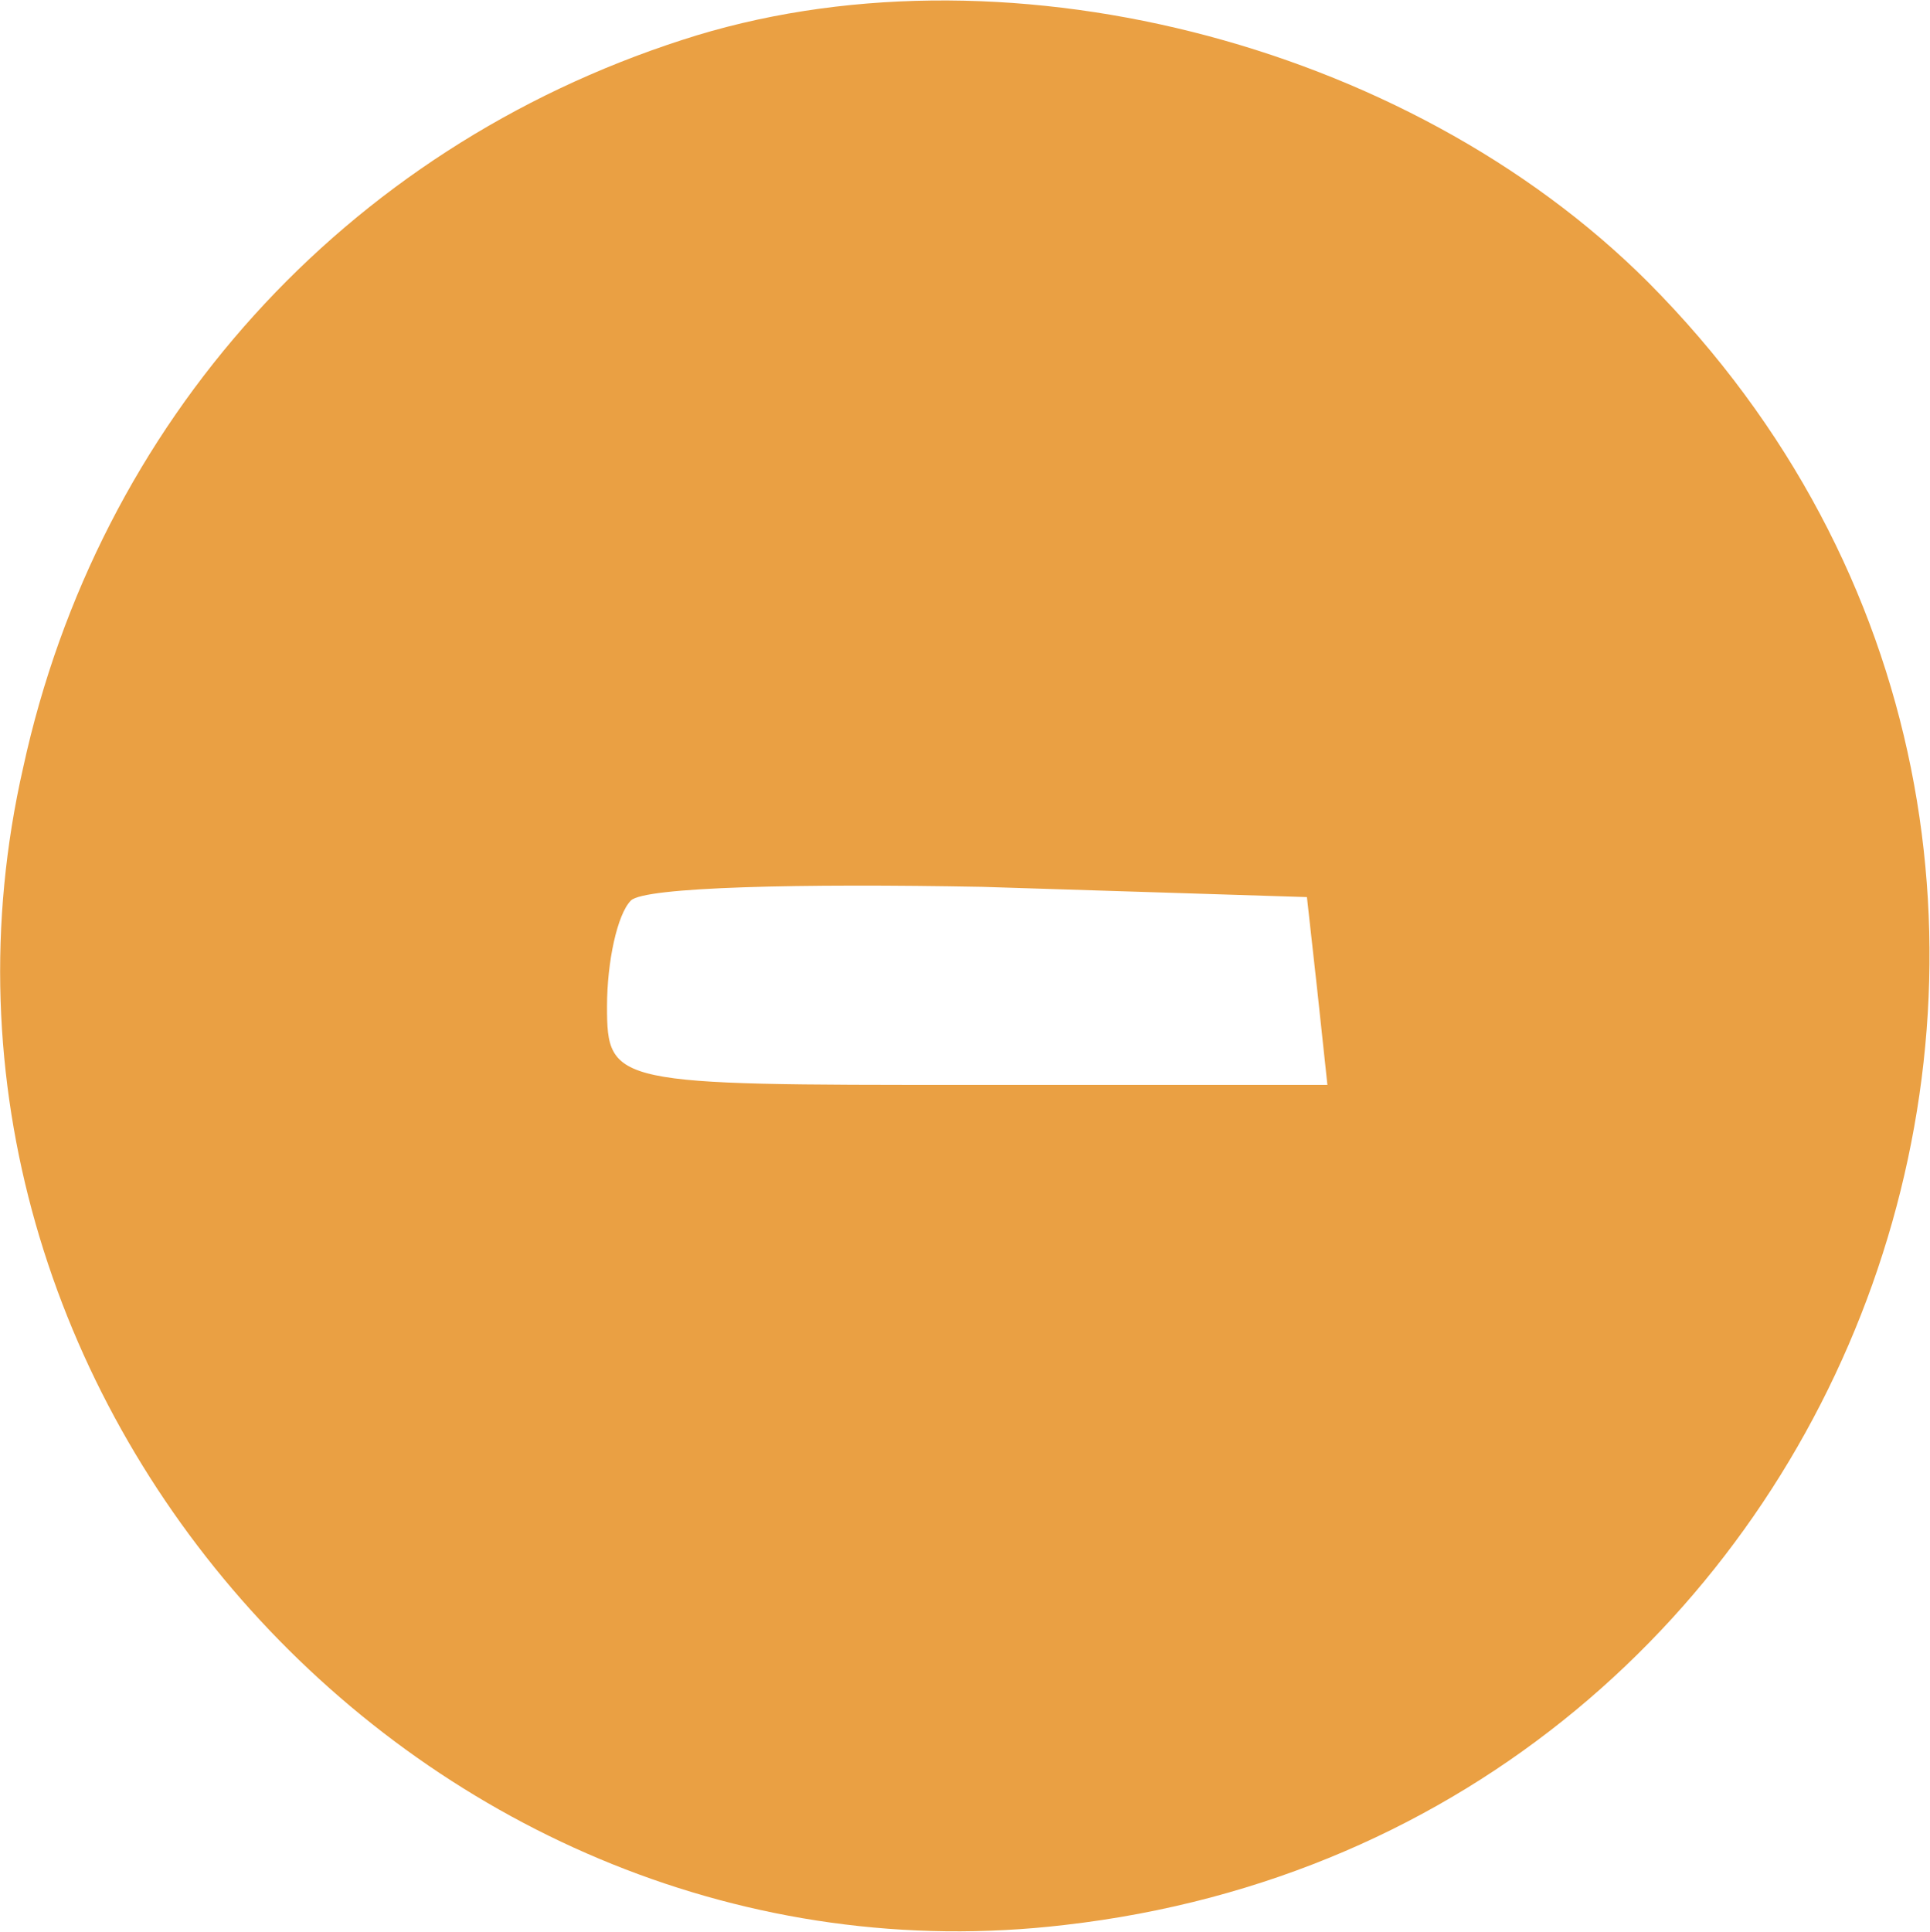
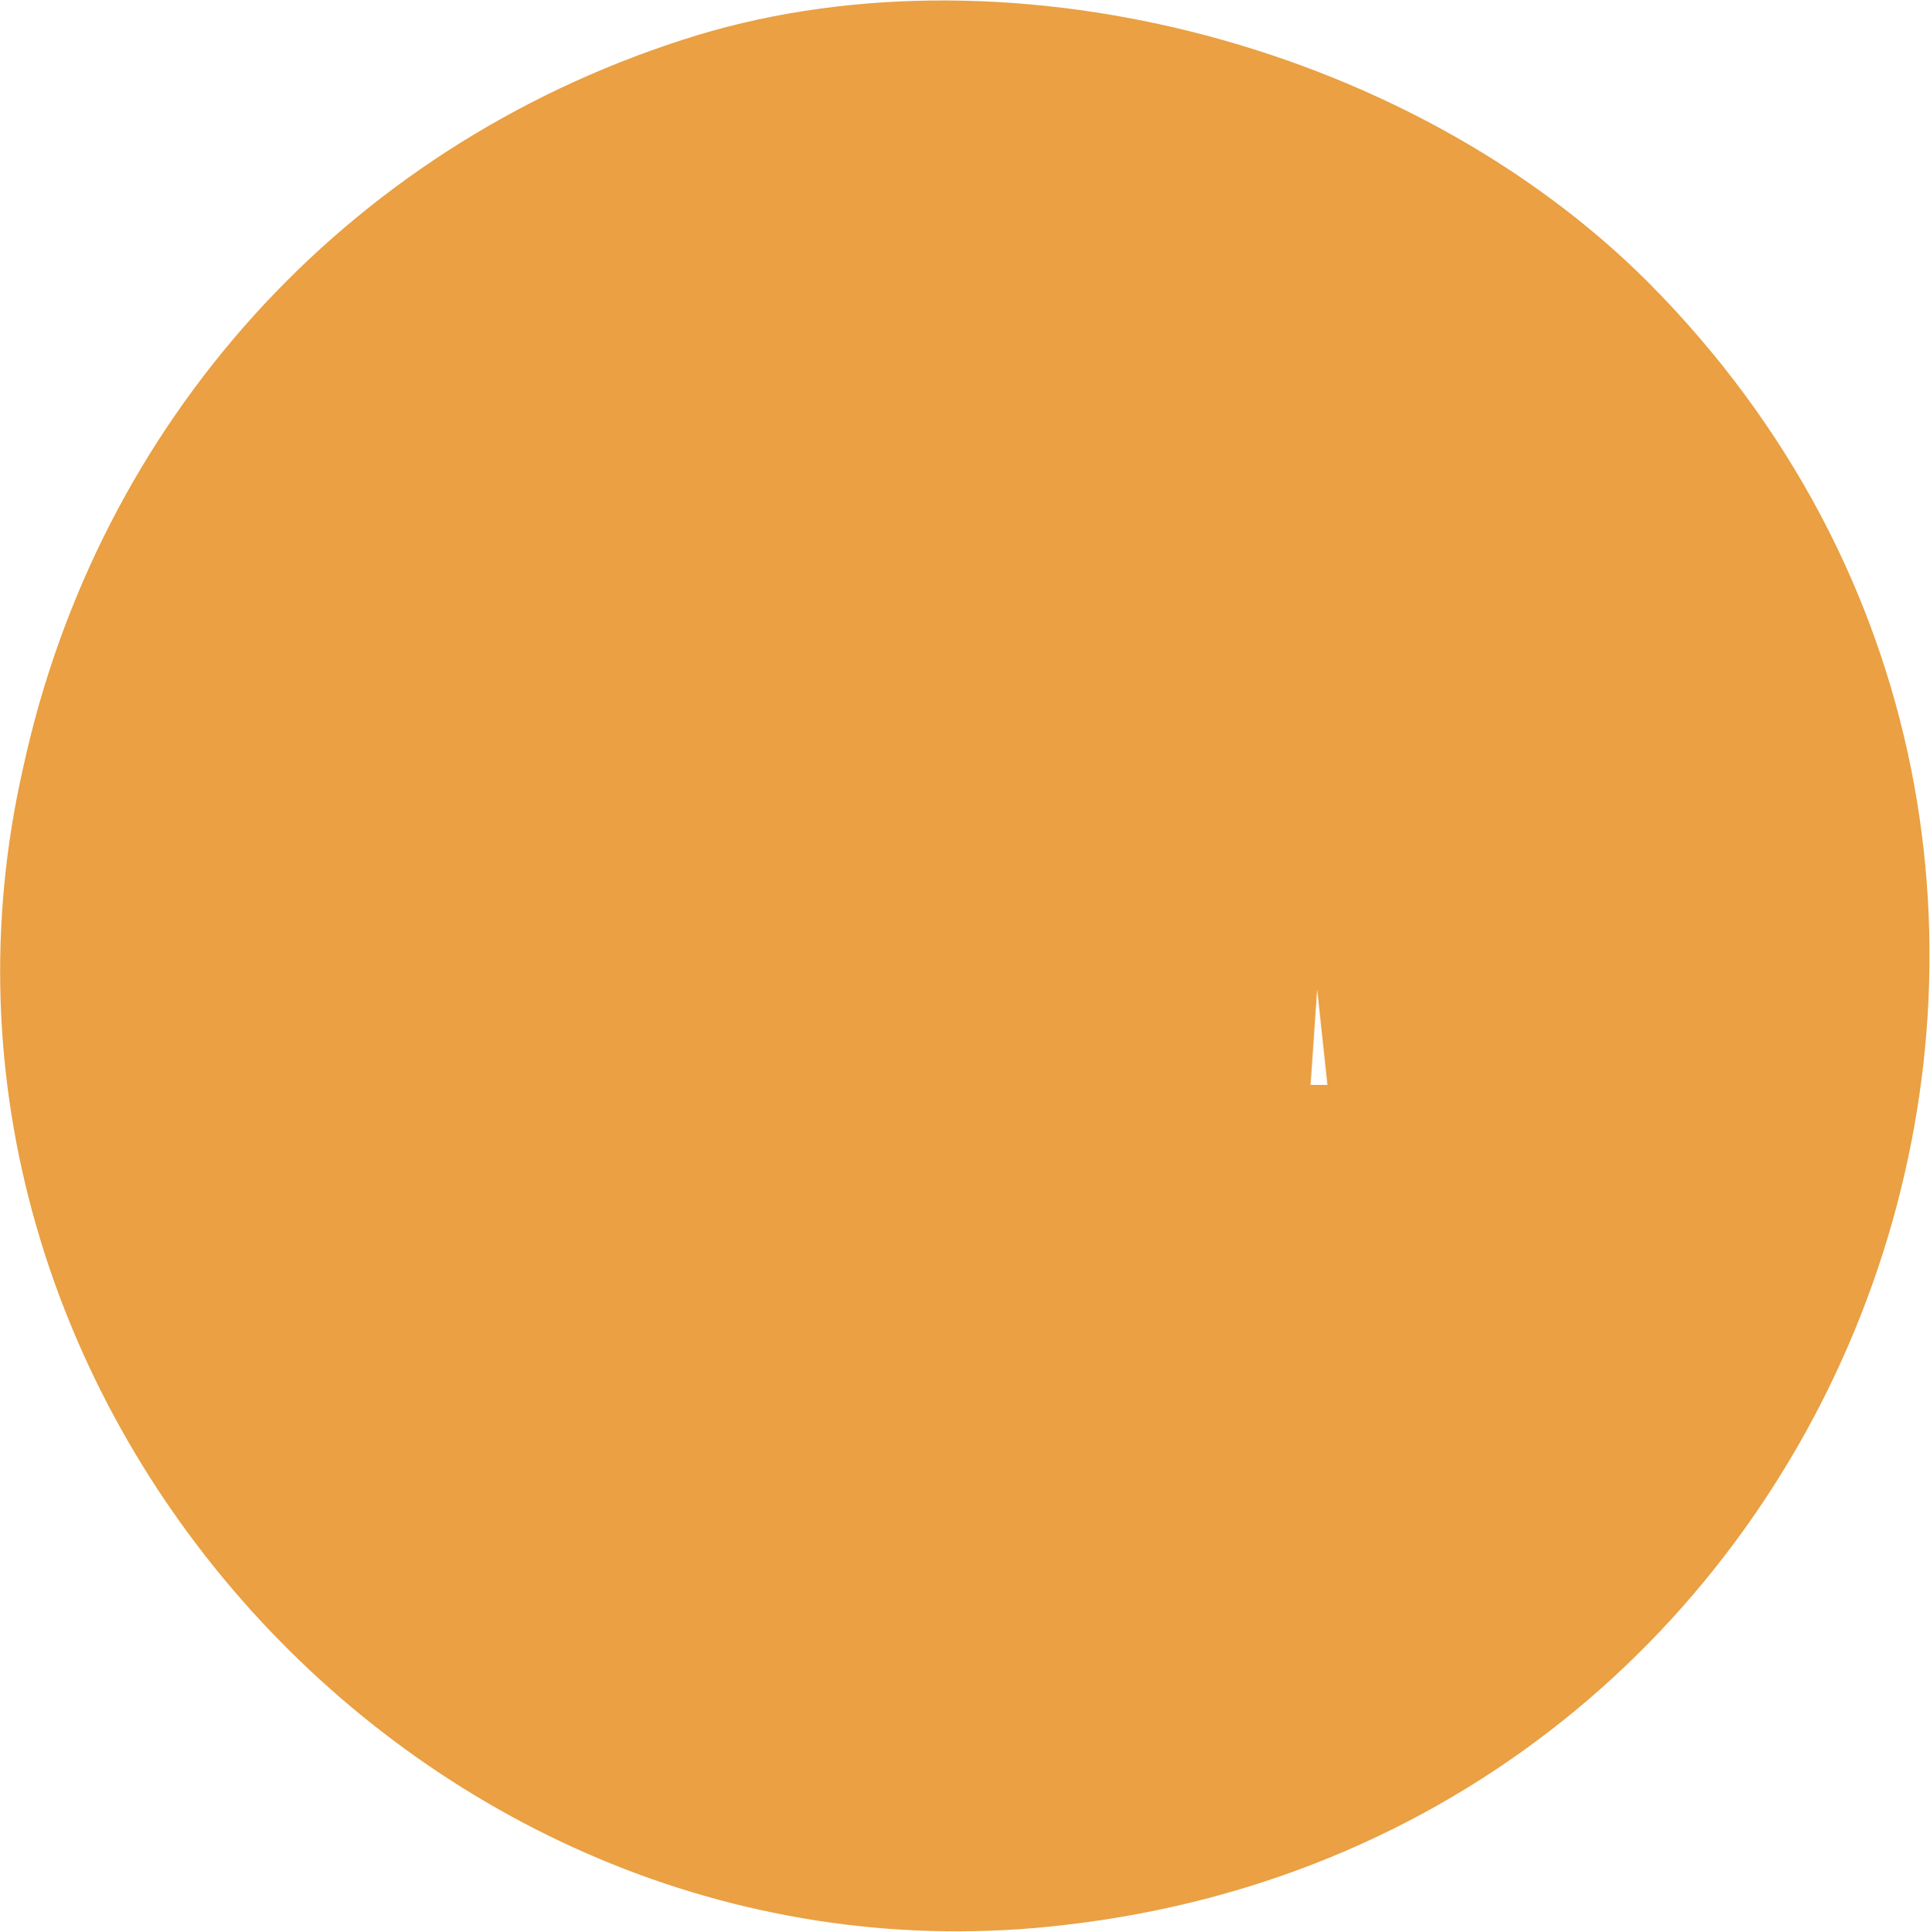
<svg xmlns="http://www.w3.org/2000/svg" preserveAspectRatio="xMidYMid meet" viewBox="13.22 0.23 56.53 56.57">
  <g transform="translate(0,61) scale(0.1,-0.1)" fill="#eaa043" stroke="none">
-     <path d="M332 596 c-99 -32 -171 -112 -193 -213 -42 -184 118 -361 305 -339 236 27 338 313 171 481 -71 71 -191 101 -283 71z m186 -278 l3 -28 -105 0 c-104 0 -106 0 -106 23 0 13 3 27 7 31 4 4 50 5 103 4 l95 -3 3 -27z" fill="#eaa043" />
+     <path d="M332 596 c-99 -32 -171 -112 -193 -213 -42 -184 118 -361 305 -339 236 27 338 313 171 481 -71 71 -191 101 -283 71z m186 -278 l3 -28 -105 0 l95 -3 3 -27z" fill="#eaa043" />
  </g>
</svg>